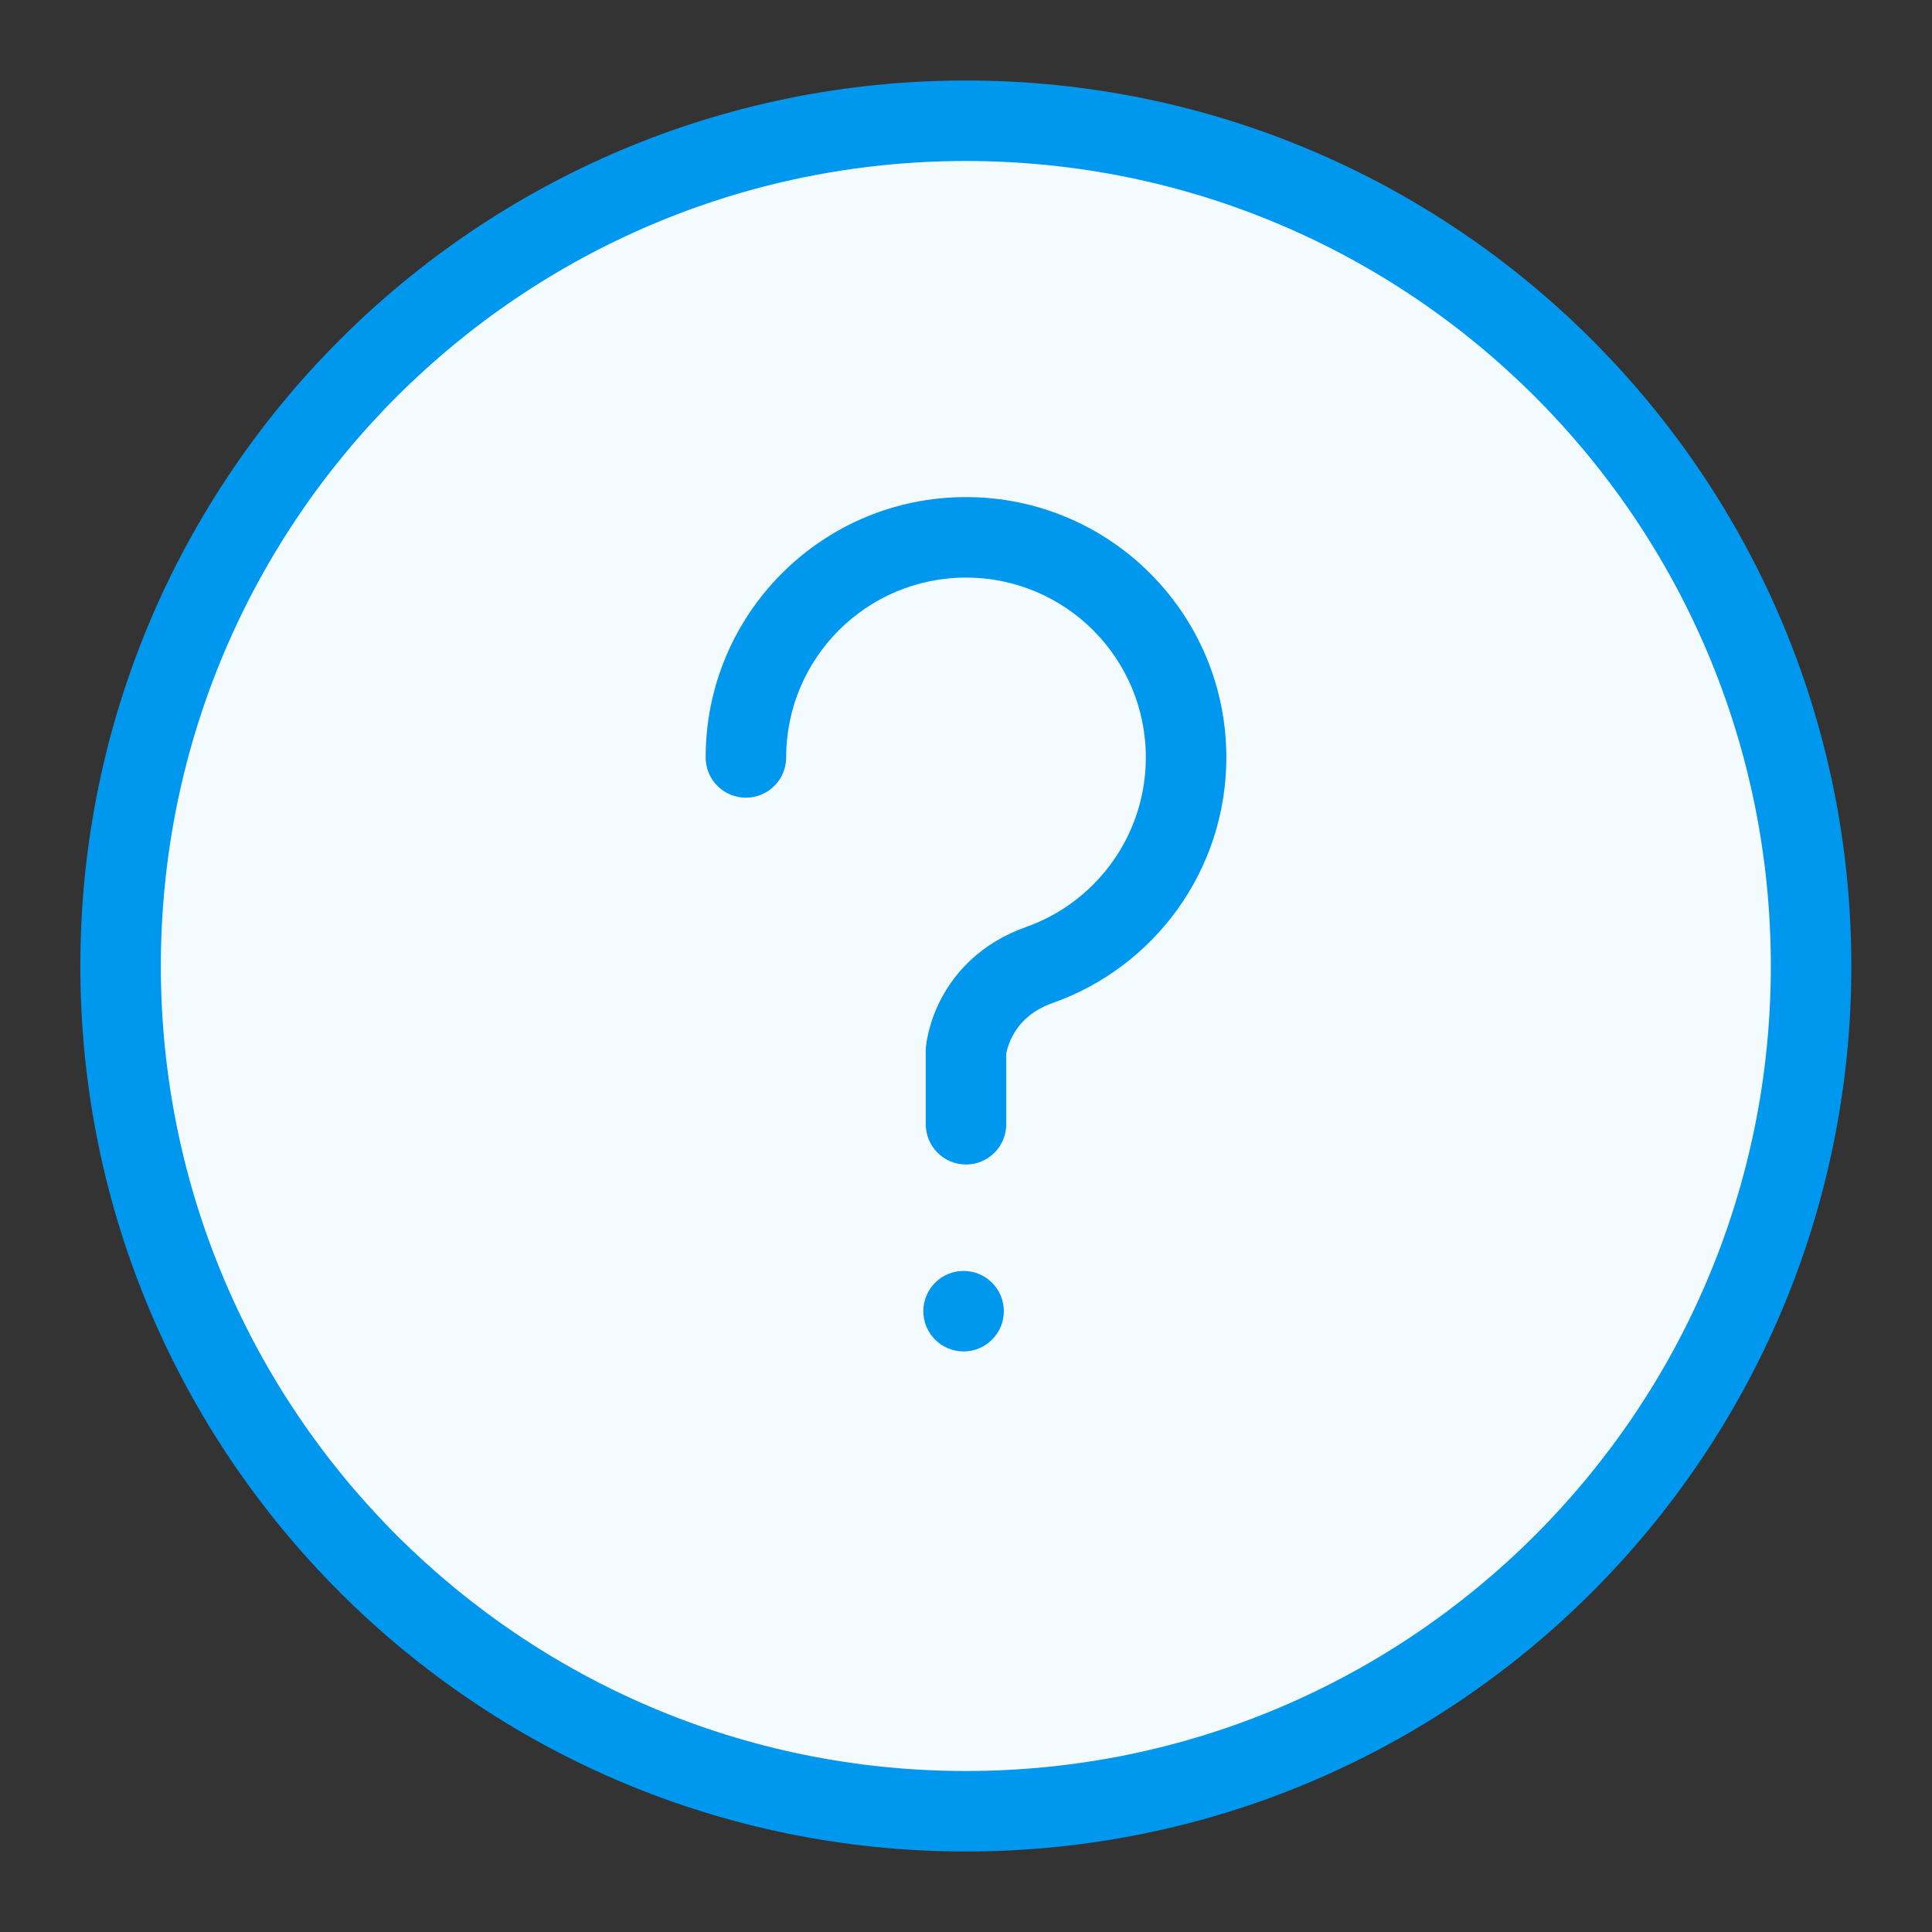
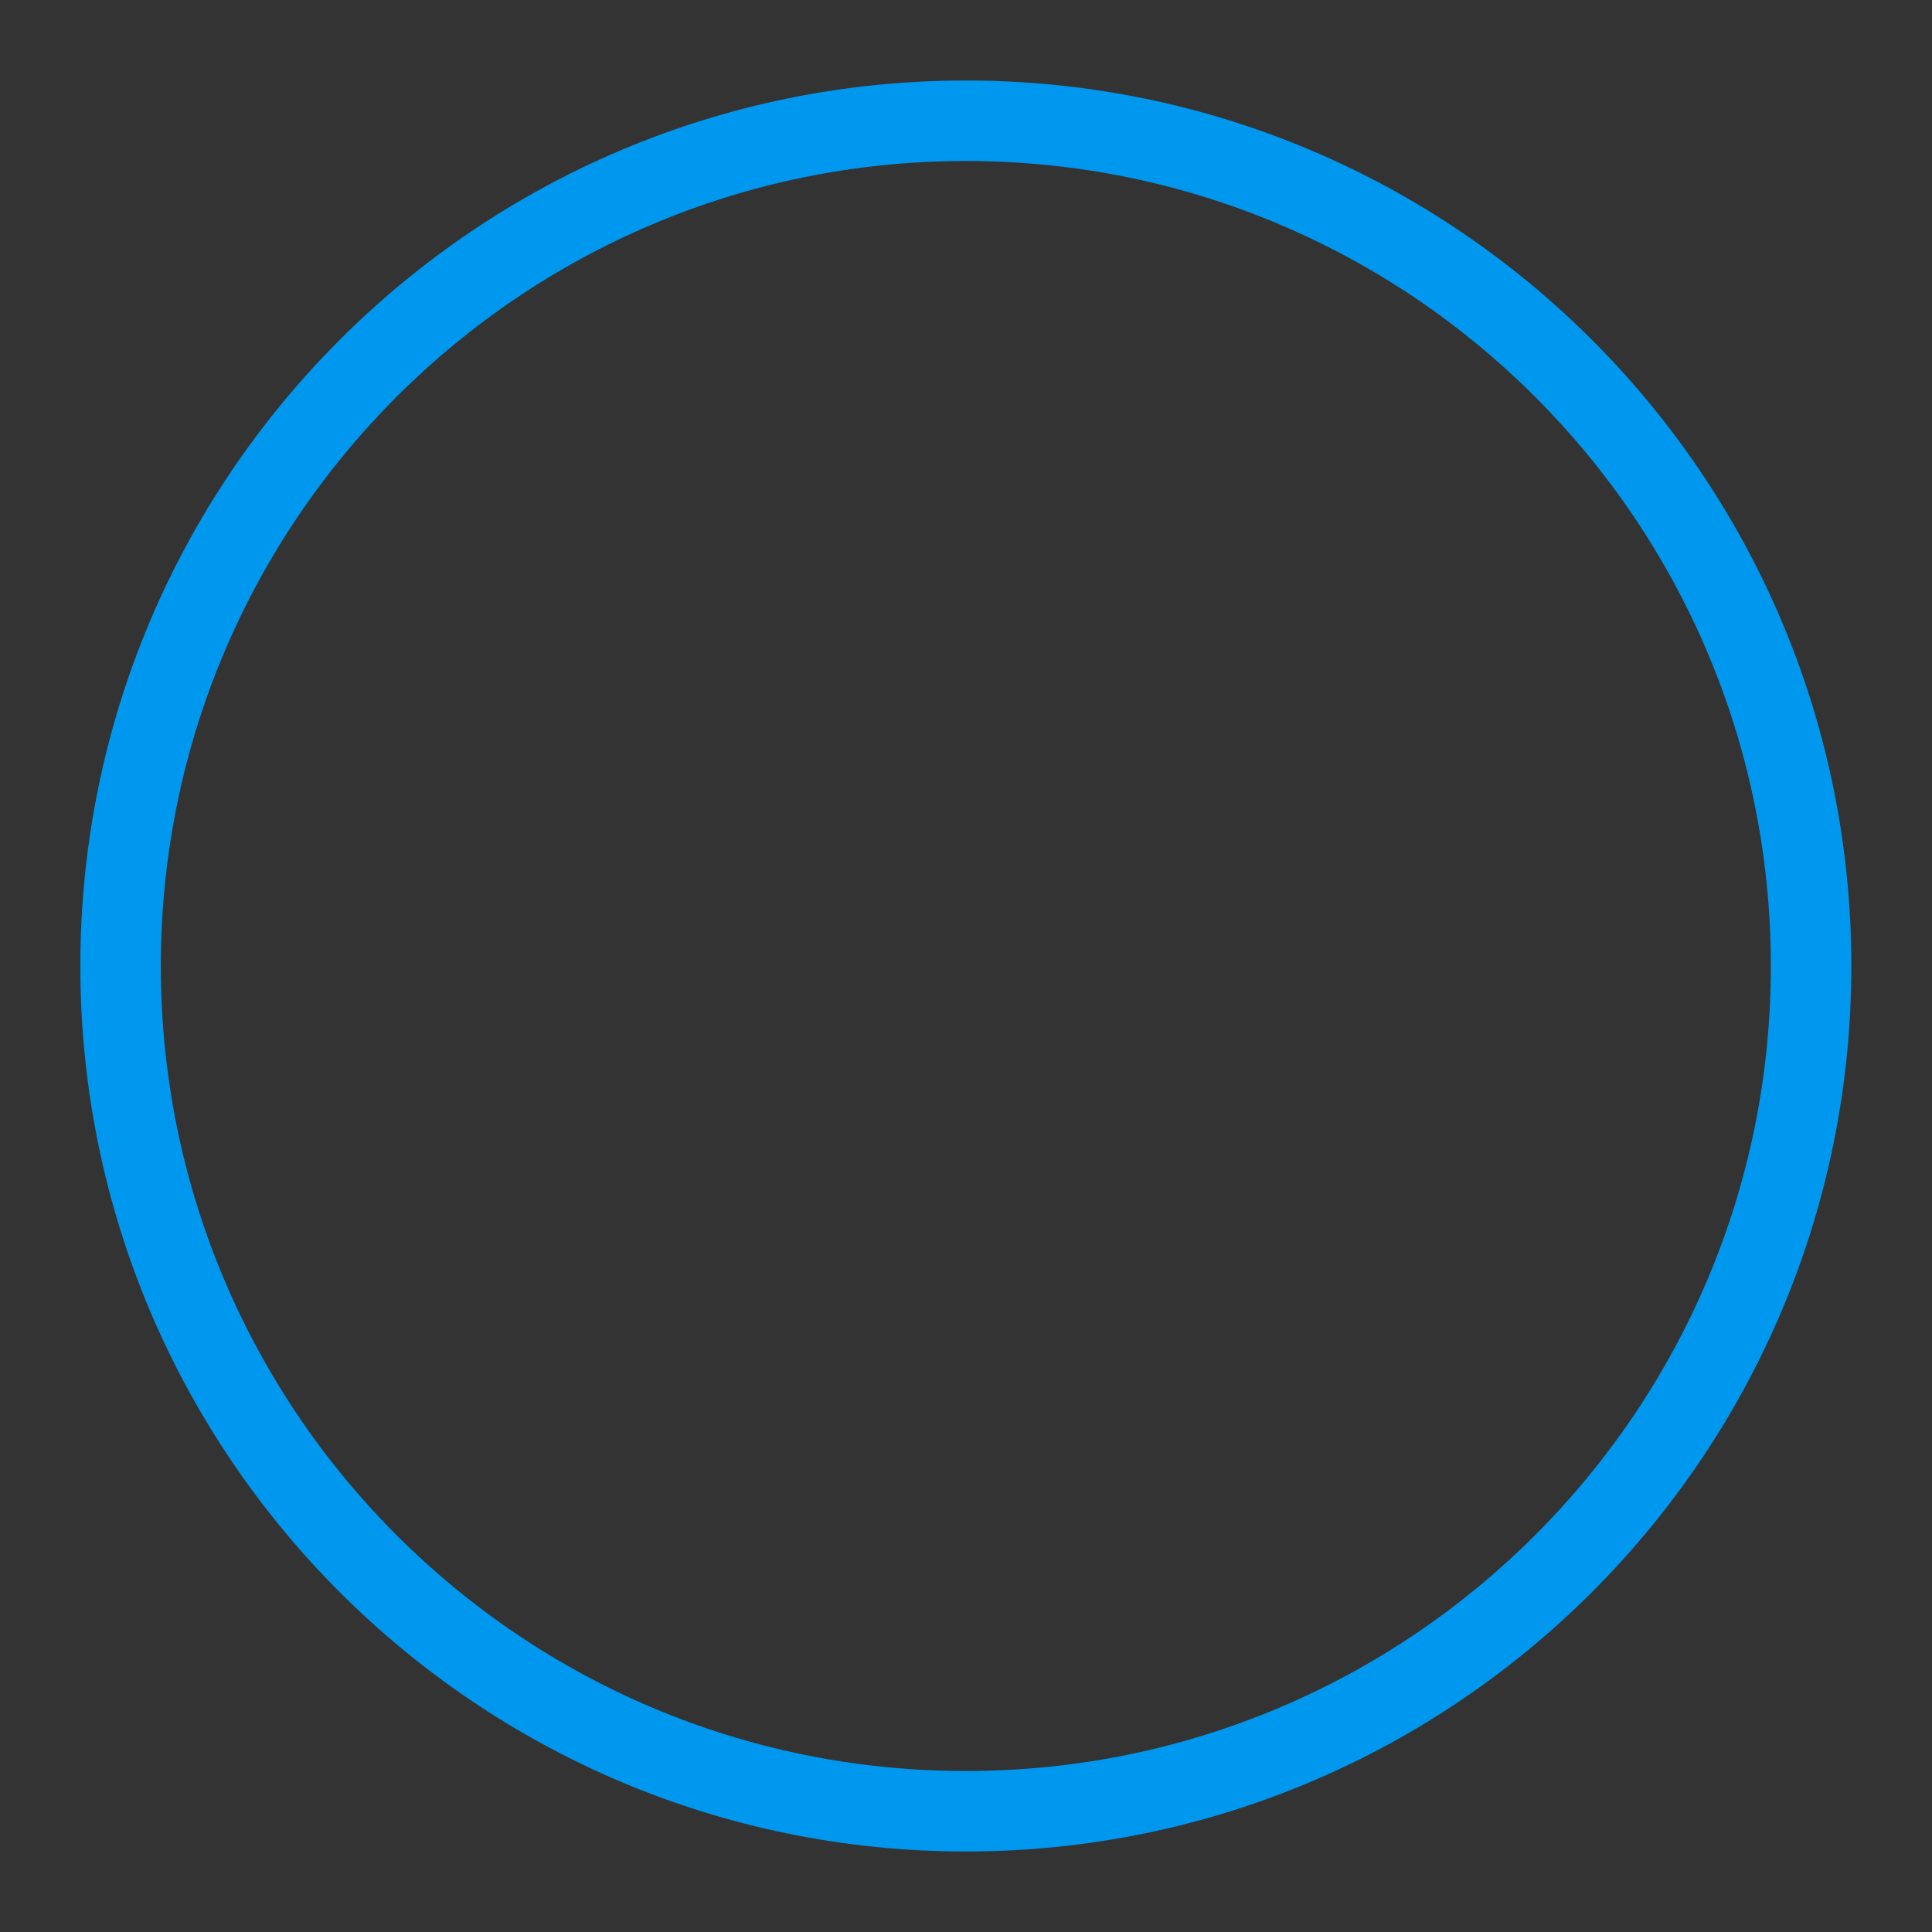
<svg xmlns="http://www.w3.org/2000/svg" width="24" height="24" viewBox="0 0 24 24" fill="none">
  <rect x="0" y="0" width="24" height="24" fill="#333333" stroke="none" />
-   <path d="M22.498 12C22.498 17.799 17.797 22.5 11.998 22.5C6.199 22.5 1.498 17.799 1.498 12C1.498 6.201 6.199 1.5 11.998 1.5C17.797 1.5 22.498 6.201 22.498 12Z" fill="#F3FBFF" />
  <path fill-rule="evenodd" clip-rule="evenodd" d="M11.998 2C6.475 2 1.998 6.477 1.998 12C1.998 17.523 6.475 22 11.998 22C17.521 22 21.998 17.523 21.998 12C21.998 6.477 17.521 2 11.998 2ZM0.998 12C0.998 5.925 5.923 1 11.998 1C18.073 1 22.998 5.925 22.998 12C22.998 18.075 18.073 23 11.998 23C5.923 23 0.998 18.075 0.998 12Z" fill="#0097EE" />
-   <path d="M12.47 16.288C12.47 16.564 12.246 16.788 11.97 16.788C11.694 16.788 11.47 16.564 11.47 16.288C11.47 16.012 11.694 15.788 11.97 15.788C12.246 15.788 12.47 16.012 12.47 16.288Z" fill="#0097EE" />
-   <path fill-rule="evenodd" clip-rule="evenodd" d="M12 7.175C10.766 7.175 9.766 8.175 9.766 9.409C9.766 9.685 9.542 9.909 9.266 9.909C8.989 9.909 8.766 9.685 8.766 9.409C8.766 7.623 10.214 6.175 12 6.175C13.786 6.175 15.234 7.623 15.234 9.409C15.234 10.818 14.334 12.015 13.078 12.459C12.789 12.561 12.651 12.732 12.579 12.868C12.54 12.94 12.519 13.006 12.508 13.051C12.504 13.066 12.502 13.079 12.5 13.088V13.966C12.5 14.242 12.276 14.466 12 14.466C11.724 14.466 11.5 14.242 11.5 13.966V13.055C11.5 13.041 11.501 13.028 11.502 13.015L12 13.055C11.502 13.015 11.502 13.015 11.502 13.015L11.502 13.014L11.502 13.013L11.502 13.01L11.502 13.004L11.504 12.989C11.505 12.977 11.508 12.962 11.51 12.945C11.516 12.91 11.524 12.864 11.538 12.81C11.564 12.702 11.612 12.557 11.695 12.4C11.866 12.078 12.184 11.715 12.745 11.516C13.613 11.209 14.234 10.381 14.234 9.409C14.234 8.175 13.234 7.175 12 7.175Z" fill="#0097EE" />
</svg>